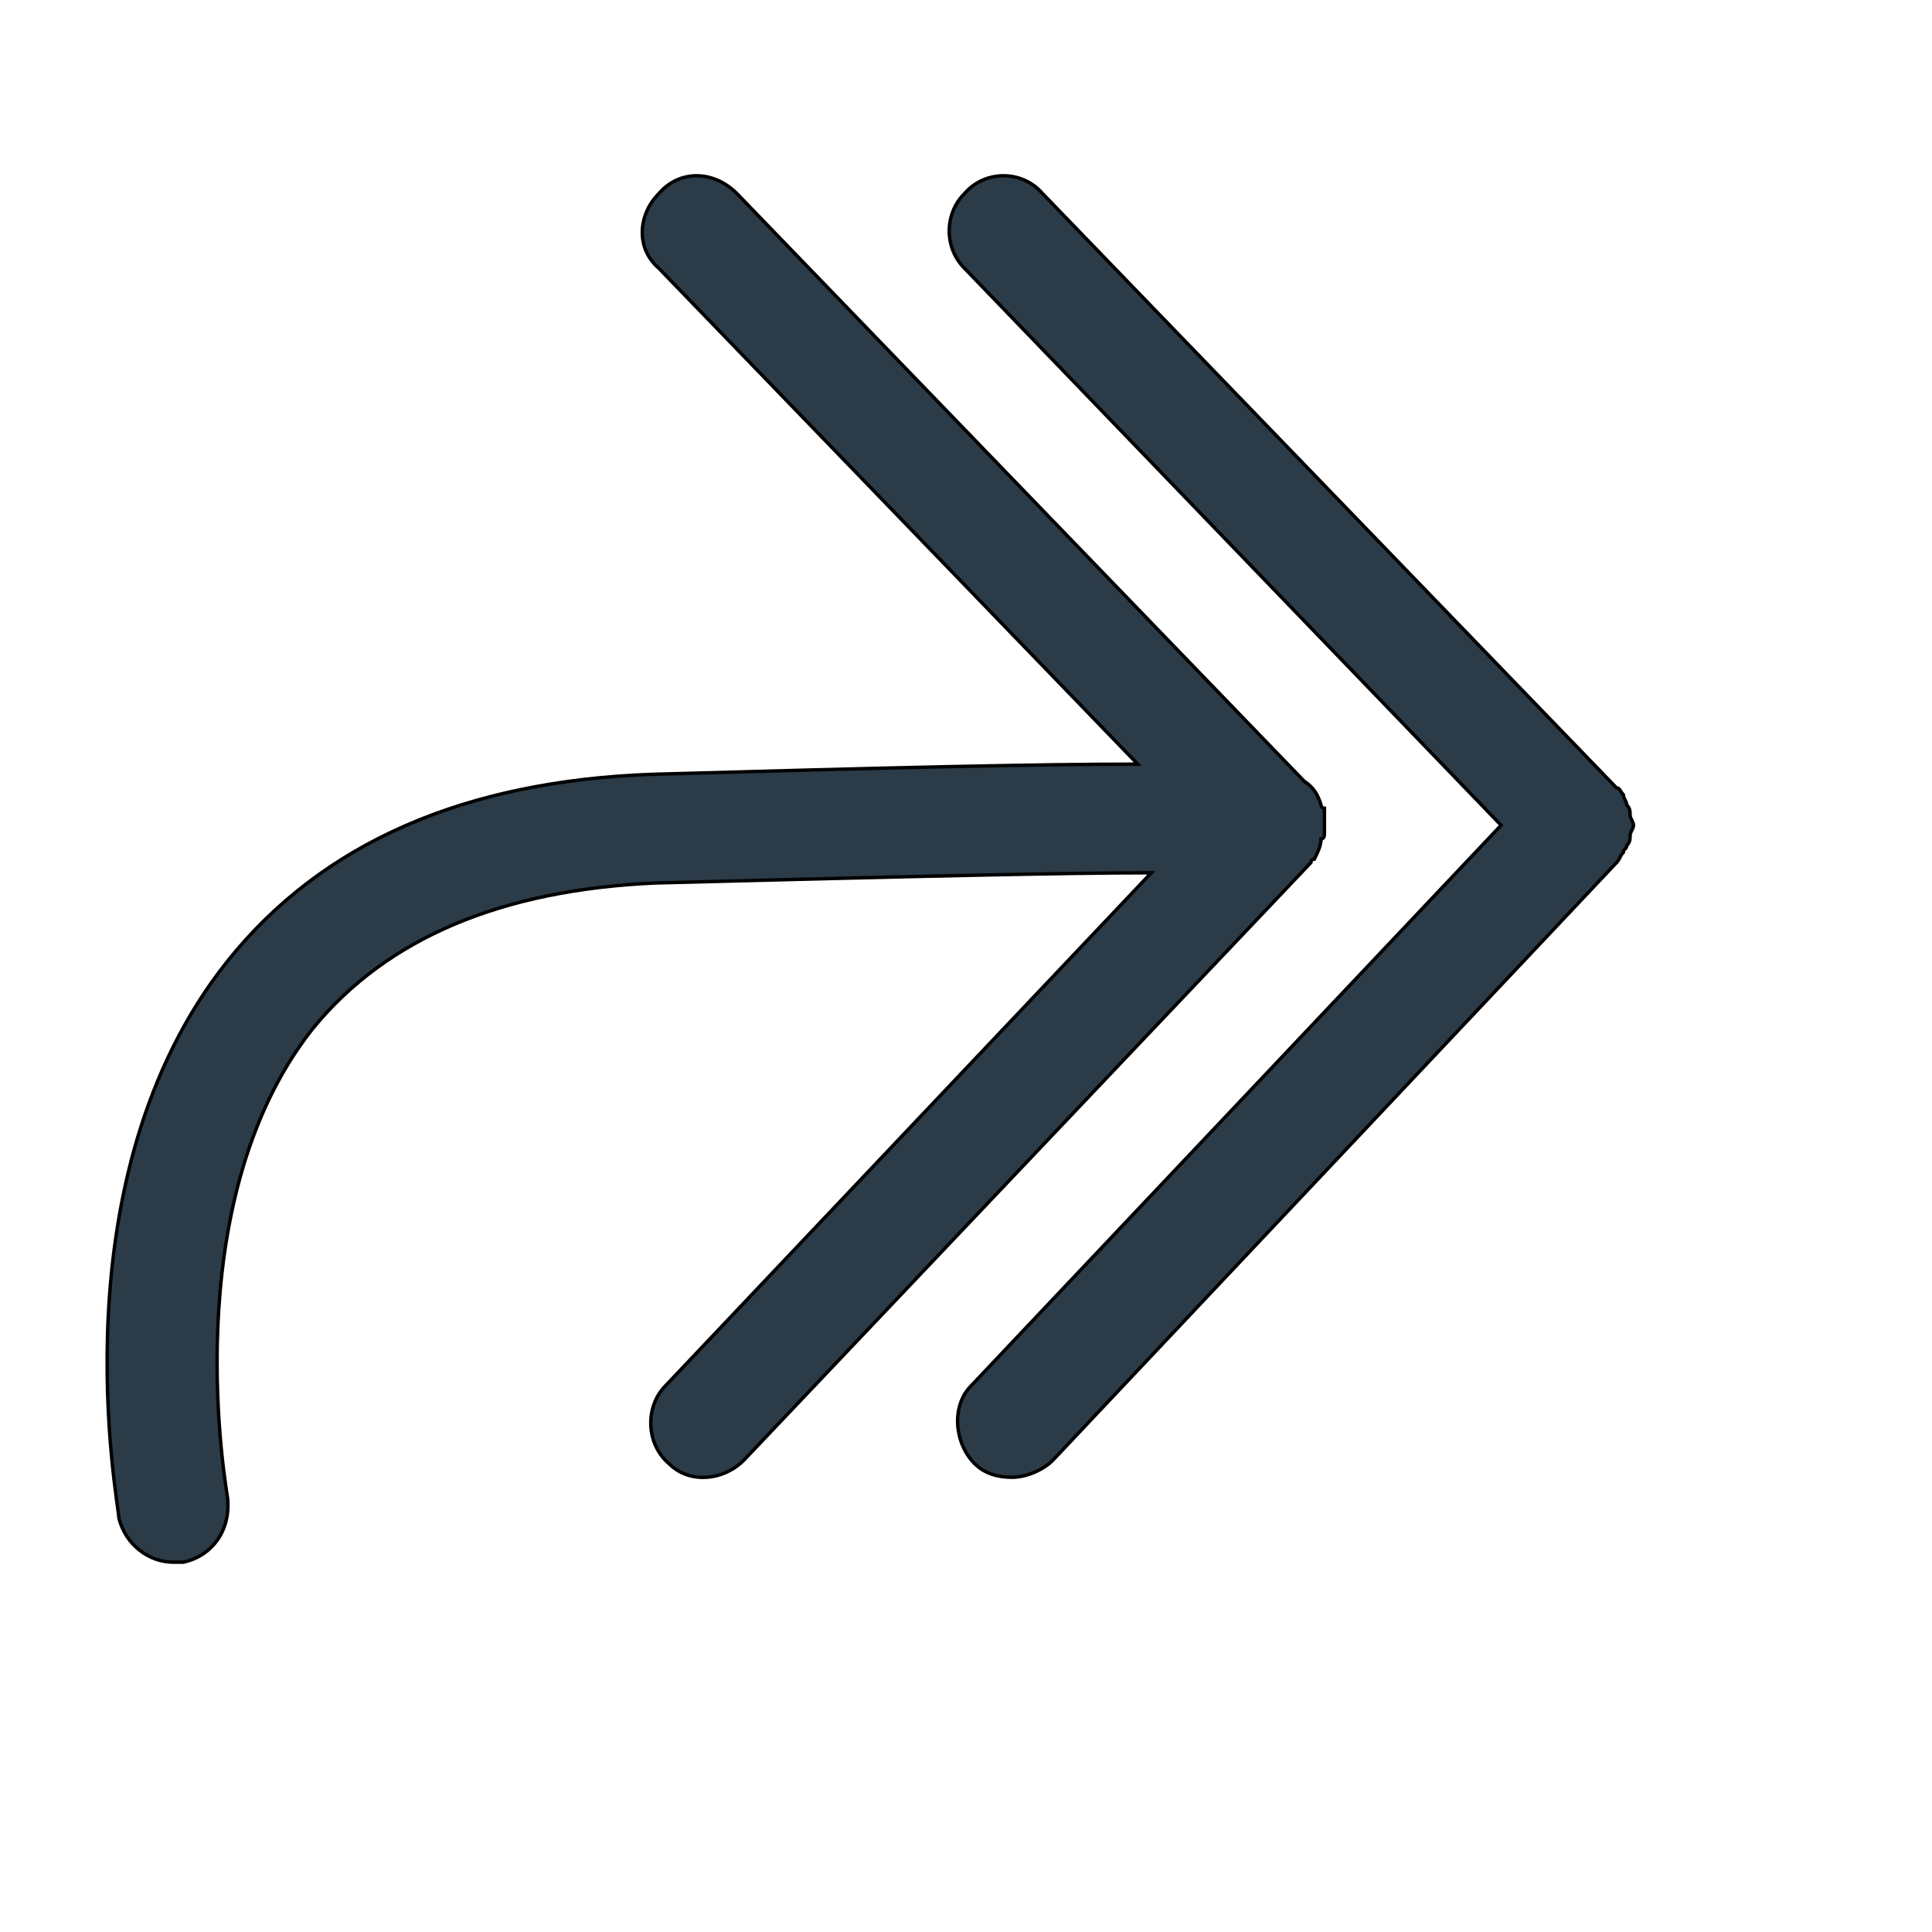
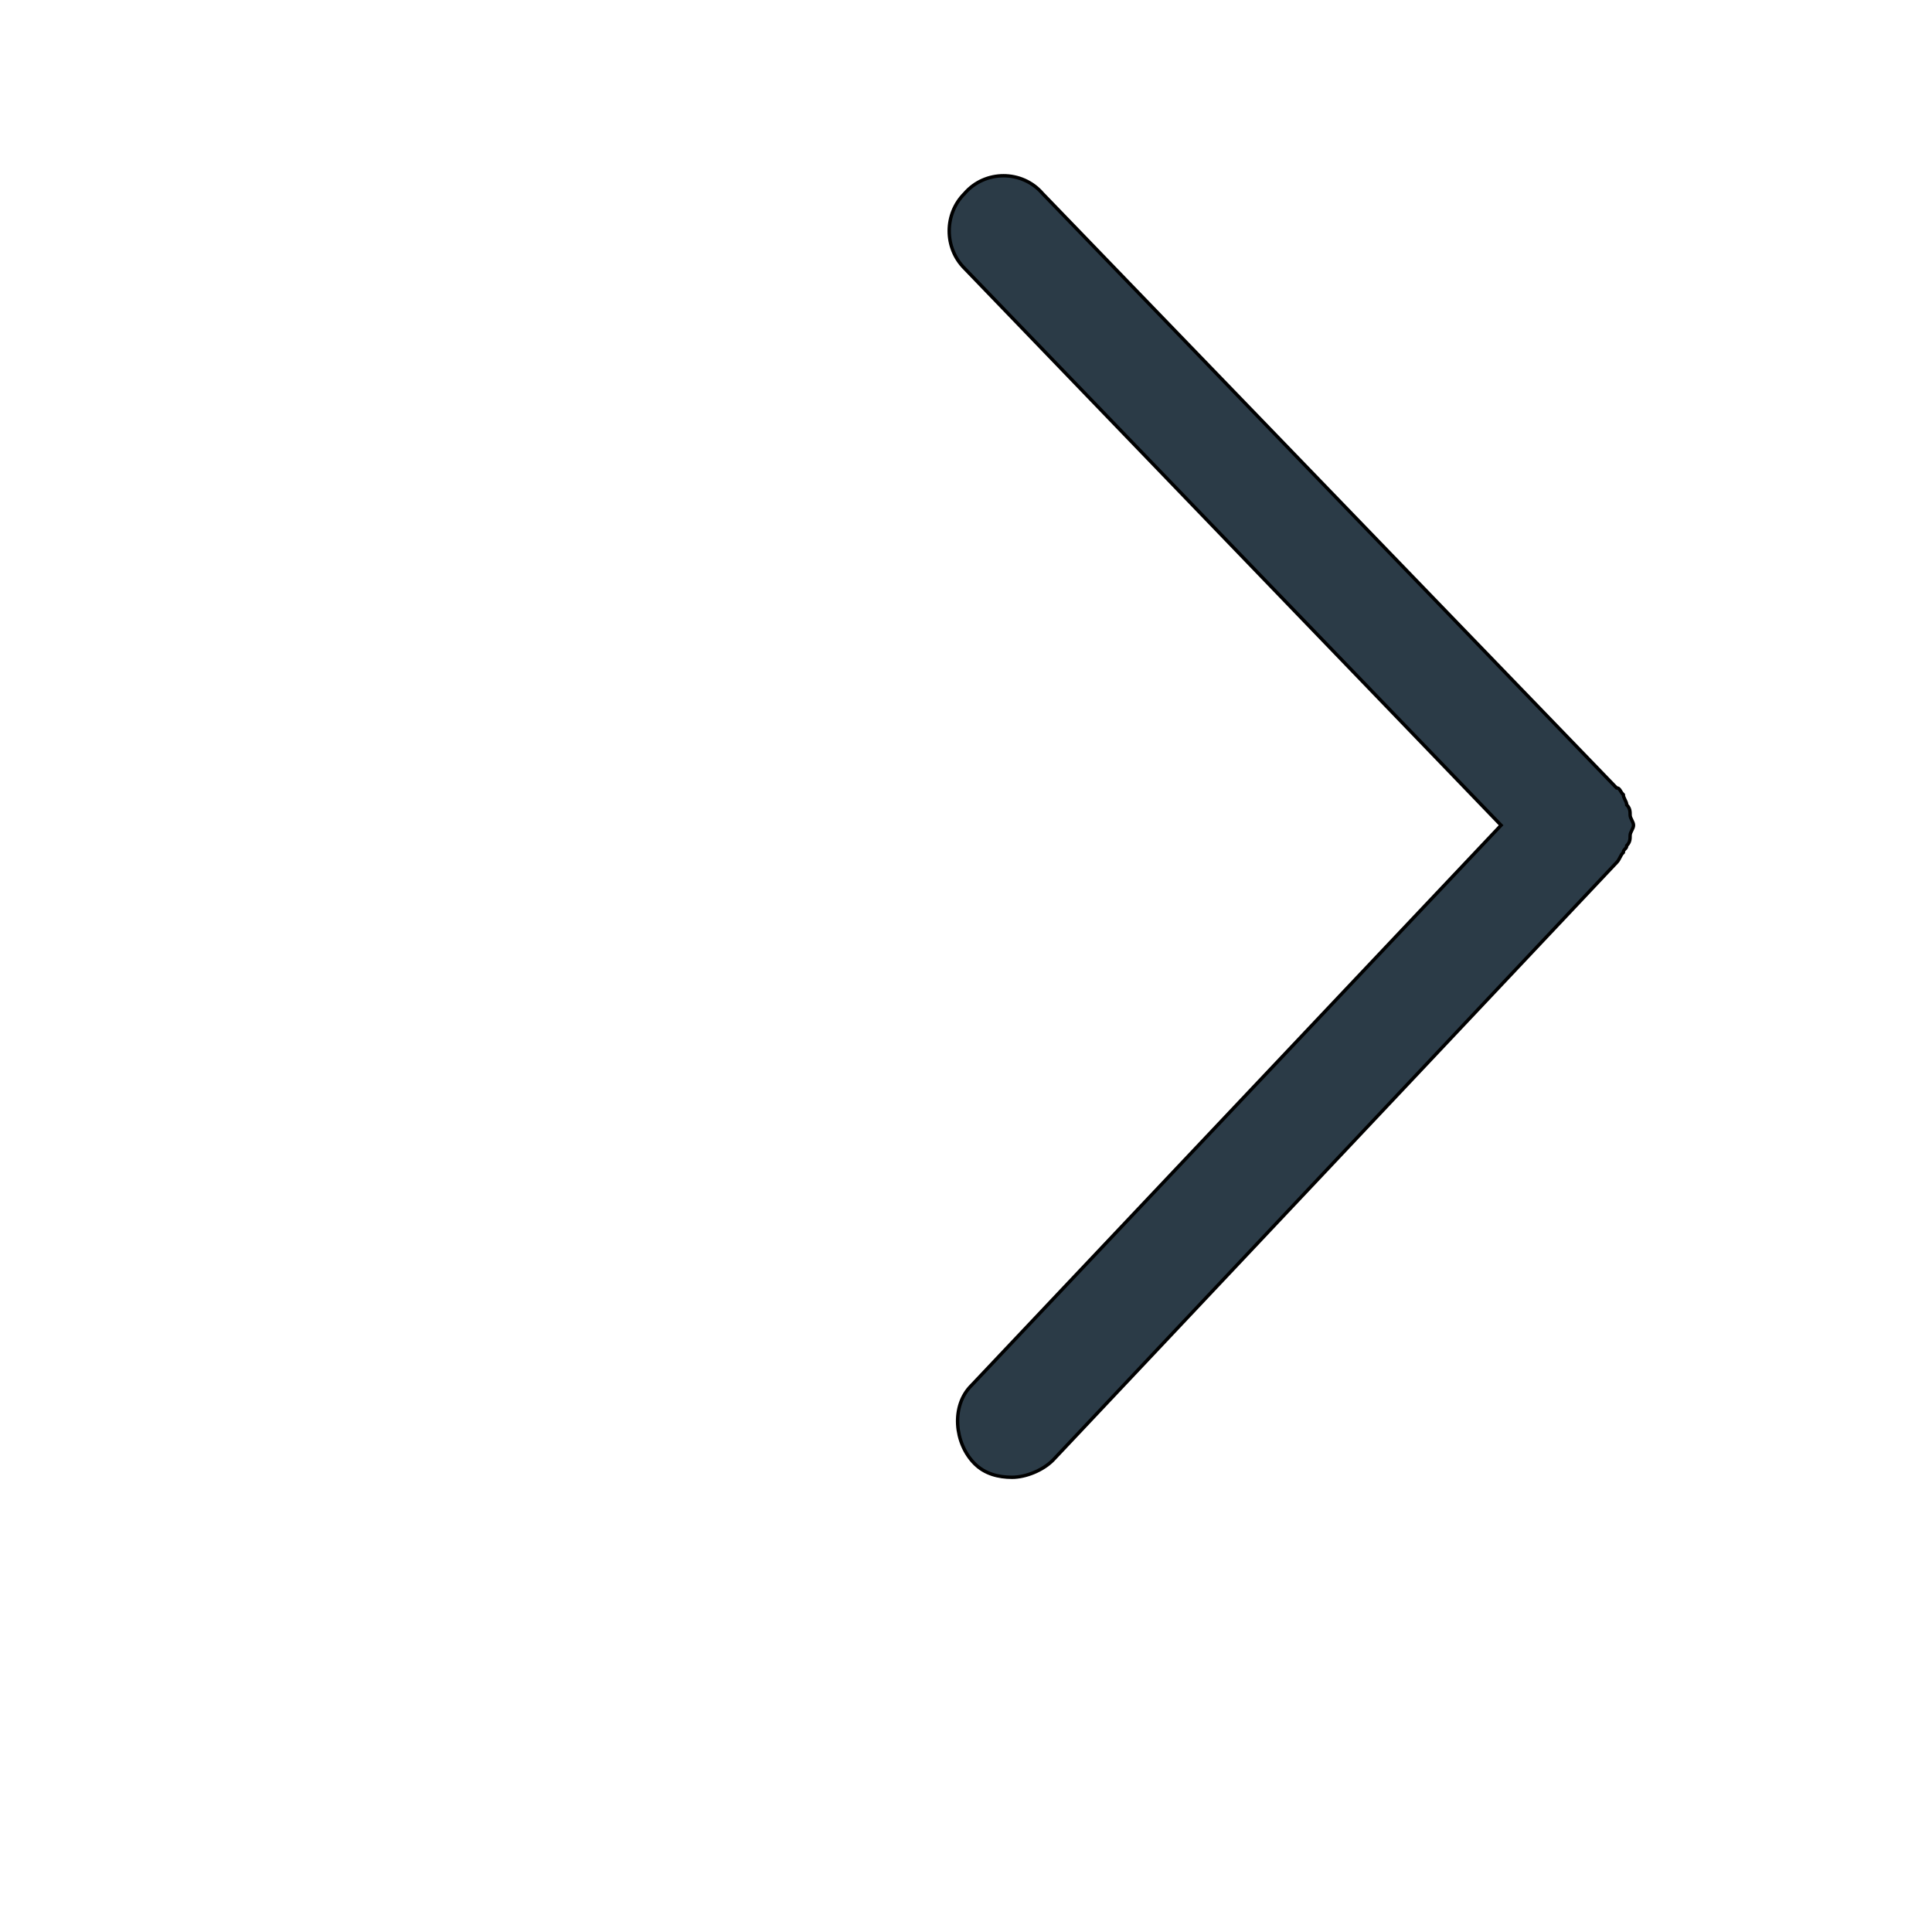
<svg xmlns="http://www.w3.org/2000/svg" id="th_wav_last" width="100%" height="100%" version="1.1" preserveAspectRatio="xMidYMin slice" data-uid="wav_last" data-keyword="wav_last" viewBox="0 0 512 512" transform="matrix(0.9,0,0,0.9,0,0)" data-colors="[&quot;#bdcf46&quot;,&quot;#83bf4f&quot;,&quot;#3aaa3a&quot;]">
  <defs id="SvgjsDefs17273" fill="#bdcf46" />
-   <path id="th_wav_last_0" d="M387 253C388 251 389 249 389 247C390 247 390 246 390 245C390 243 390 241 390 239C390 238 390 238 390 238C389 238 389 237 389 237C389 237 389 237 389 237C388 234 387 232 384 230L217 57C210 50 200 50 194 57C188 63 187 73 194 79L335 225C306 225 262 226 192 228C137 230 95 248 67 283C16 347 35 443 35 447C37 455 44 460 51 460C52 460 53 460 54 460C63 458 68 450 67 441C67 440 51 355 92 303C114 276 148 262 193 260C270 258 314 257 339 257L196 408C190 414 190 425 197 431C203 437 213 436 219 430L386 254C386 254 386 253 387 253Z " fill-rule="evenodd" fill="#2b3b47" stroke-width="1" stroke="#000000" />
  <path id="th_wav_last_1" d="M479 249C480 248 480 247 480 246C480 245 481 244 481 243C481 242 480 241 480 240C480 239 480 238 479 237C479 236 478 235 478 234C477 233 477 232 476 232L307 57C301 50 290 50 284 57C278 63 278 73 284 79L442 243L286 408C280 414 281 425 287 431C290 434 294 435 298 435C302 435 307 433 310 430L476 254C477 253 477 252 478 251C478 250 479 250 479 249Z " fill-rule="evenodd" fill="#2b3b47" stroke-width="1" stroke="#000000" />
</svg>